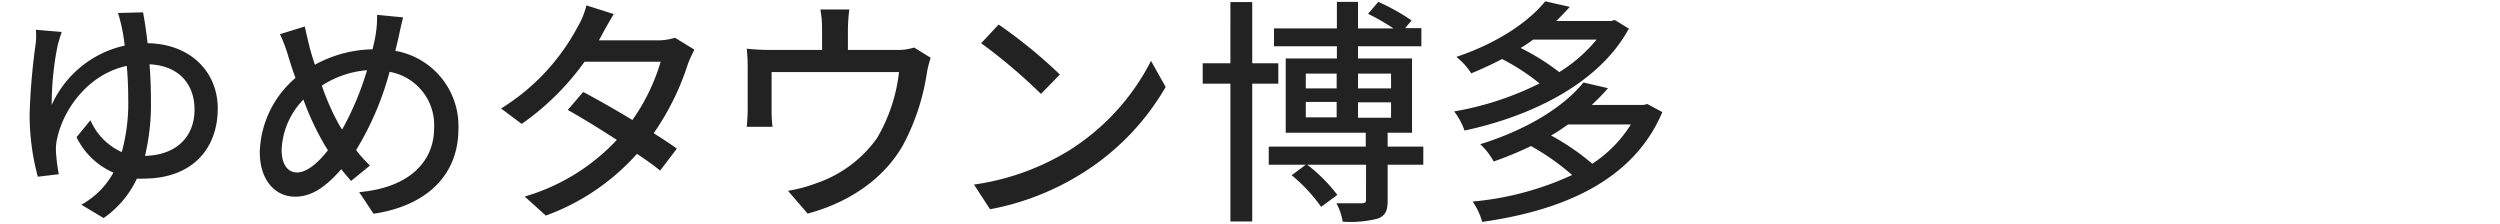
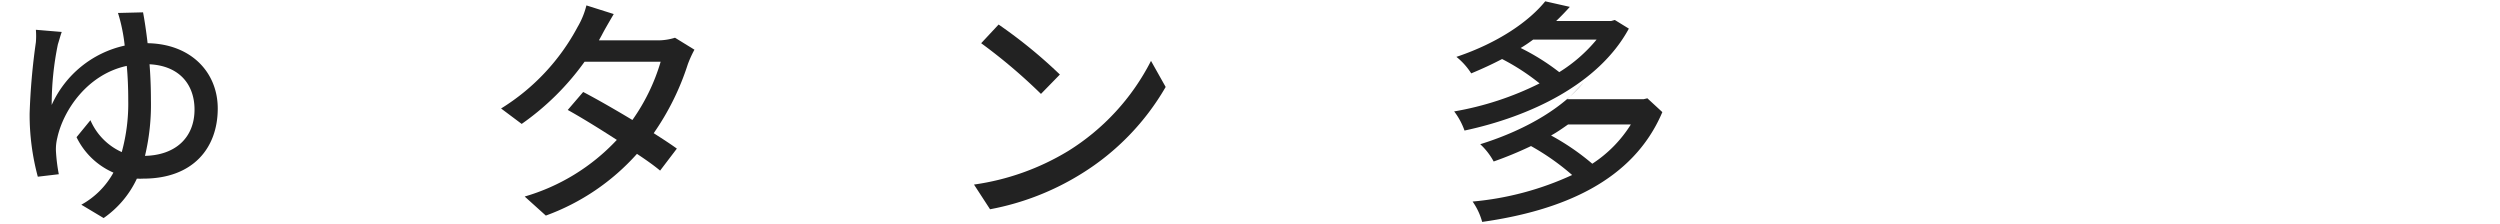
<svg xmlns="http://www.w3.org/2000/svg" id="レイヤー_1" data-name="レイヤー 1" viewBox="0 0 324 29">
  <defs>
    <style>.cls-1{fill:#222;}</style>
  </defs>
  <path class="cls-1" d="M18.54,1.6c.19,1,.4,2.36.59,4,5.64.09,9.09,3.78,9.09,8.46,0,5.12-3.2,9.09-9.65,9.09a7.58,7.58,0,0,1-.83,0,12.81,12.81,0,0,1-4.31,5.11l-2.89-1.73a10.53,10.53,0,0,0,4.16-4.16,9.55,9.55,0,0,1-4.78-4.59l1.8-2.2a8,8,0,0,0,4.06,4.13,23.68,23.68,0,0,0,.84-6.7c0-1.55-.06-3.07-.19-4.47-5.08,1.09-8.21,5.71-9,9.31a6.13,6.13,0,0,0-.18,1.73,23,23,0,0,0,.37,3L4.9,22.9a30.86,30.86,0,0,1-1.06-8.19,83.67,83.67,0,0,1,.81-9.23,10,10,0,0,0,0-1.62L8,4.14c-.19.53-.34,1.12-.5,1.61a38.64,38.64,0,0,0-.8,7.85,13.58,13.58,0,0,1,9.46-7.69,21.65,21.65,0,0,0-.35-2.23,19.56,19.56,0,0,0-.52-2Zm6.67,12.59c0-3.07-1.8-5.65-5.83-5.86.12,1.49.18,3.1.18,4.68a28.53,28.53,0,0,1-.77,7.19C22.76,20.11,25.21,17.82,25.21,14.19Z" />
-   <path class="cls-1" d="M52.25,2.25c-.22.78-.47,2-.62,2.7-.13.53-.25,1.08-.4,1.64A9.88,9.88,0,0,1,59.41,16.7c0,6.29-4.49,10.05-11,11l-1.86-2.8c6.55-.58,9.71-4,9.71-8.3a7,7,0,0,0-5.77-7.29,38.51,38.51,0,0,1-4.34,10.14,16.78,16.78,0,0,0,1.8,2l-2.45,2c-.43-.5-.87-1-1.27-1.52-2,2.26-3.78,3.56-6,3.56-2.45,0-4.56-2-4.56-5.79A13.07,13.07,0,0,1,38.3,10.1c-.35-.9-.62-1.8-.9-2.67a18.3,18.3,0,0,0-1.12-3l3.22-1c.19.9.44,1.92.66,2.82.18.65.4,1.4.65,2.14a16.1,16.1,0,0,1,7.47-2c.15-.65.31-1.27.4-1.86a14.42,14.42,0,0,0,.19-2.6ZM42.14,18.9a35.61,35.61,0,0,1-2.82-6,9.92,9.92,0,0,0-2.82,6.54c0,1.8.74,2.91,2,2.91s2.73-1.24,4-2.88Zm2.2-2.11A38.15,38.15,0,0,0,47.57,9.1a12.53,12.53,0,0,0-5.86,2,31.42,31.42,0,0,0,2.35,5.27Z" />
  <path class="cls-1" d="M90,6.44a14.11,14.11,0,0,0-.87,1.92,33.44,33.44,0,0,1-4.41,8.9c1.15.74,2.21,1.42,3,2l-2.17,2.85c-.74-.62-1.77-1.36-3-2.17a29.19,29.19,0,0,1-11.81,8L68,25.47a26.43,26.43,0,0,0,11.94-7.34c-2.3-1.49-4.68-2.95-6.36-3.88l2-2.33c1.73.9,4.12,2.27,6.38,3.63A25.43,25.43,0,0,0,85.62,8H75.76a33.94,33.94,0,0,1-8.15,8.06l-2.67-2A27.75,27.75,0,0,0,74.86,3.49,10.46,10.46,0,0,0,76,.7l3.54,1.12C79,2.75,78.31,3.92,78,4.54l-.38.69h7.54a7.38,7.38,0,0,0,2.32-.34Z" />
-   <path class="cls-1" d="M120.62,7.49a12.05,12.05,0,0,0-.52,2.11,29,29,0,0,1-3,9.08c-2.39,4.31-6.85,7.51-12.43,9l-2.55-2.95a19.15,19.15,0,0,0,3.72-1,15.92,15.92,0,0,0,7.82-5.83,21.52,21.52,0,0,0,2.85-8.56H100v5.09a14.54,14.54,0,0,0,.12,2H96.78c.06-.65.12-1.55.12-2.23V8.82a23.93,23.93,0,0,0-.12-2.51,27.51,27.51,0,0,0,3,.16h6.76V3.8a13.91,13.91,0,0,0-.22-2.57h3.75a23.31,23.31,0,0,0-.18,2.57V6.47h6.26a6.88,6.88,0,0,0,2.32-.31Z" />
  <path class="cls-1" d="M138.42,19.58A29.49,29.49,0,0,0,149.17,7.89l1.9,3.38A32.06,32.06,0,0,1,140.18,22.5a34.27,34.27,0,0,1-11.87,4.62l-2.08-3.2A32.15,32.15,0,0,0,138.42,19.58Zm-1.06-9.92-2.45,2.51a70.88,70.88,0,0,0-7.75-6.57l2.26-2.42A63.26,63.26,0,0,1,137.36,9.66Z" />
-   <path class="cls-1" d="M162.29,10.84V28.7h-2.83V10.84h-3.59V8.2h3.59V.27h2.83V8.2h3.38v2.64Zm22.17,10.51h-4.62v4.59c0,1.33-.25,2-1.28,2.39a14.31,14.31,0,0,1-4.55.4,7.51,7.51,0,0,0-.81-2.39c1.49,0,2.92,0,3.32,0s.52-.12.52-.46V21.35h-7.62a20.84,20.84,0,0,1,3.9,3.91l-2.1,1.55a21,21,0,0,0-3.82-4.1l1.83-1.36h-4.8V19H177V17.2H166.63V7.58h6.63V6h-8.15V3.68h8.15V.24H176V3.68h4.59a29.55,29.55,0,0,0-3.29-1.89L178.63.24a27.24,27.24,0,0,1,4.31,2.41l-.84,1h2.11V6H176V7.58h7V17.2h-3.16V19h4.62Zm-15.23-9.89h4V9.54h-4Zm0,3.75h4v-2h-4ZM176,9.54v1.92h4.28V9.54Zm4.28,3.72H176v2h4.28Z" />
-   <path class="cls-1" d="M211.1,3.71c-3.94,7.25-12.87,11.41-21.3,13.21a9,9,0,0,0-1.34-2.48,39.74,39.74,0,0,0,11.07-3.63,28.52,28.52,0,0,0-4.86-3.16c-1.24.65-2.58,1.27-4,1.86a8.74,8.74,0,0,0-1.92-2.14c5.46-1.83,9.43-4.62,11.51-7.2l3.19.72c-.56.62-1.15,1.24-1.77,1.83h7.13l.47-.13Zm4.34,10.82c-3.81,9-13.08,12.77-23.35,14.23a8.49,8.49,0,0,0-1.24-2.64,39,39,0,0,0,12.9-3.44,31.35,31.35,0,0,0-5.33-3.75,48.62,48.62,0,0,1-4.84,2,8.62,8.62,0,0,0-1.74-2.24c6.42-2,11-5.05,13.37-8l3.19.74a26.77,26.77,0,0,1-2.11,2.17H213l.5-.12ZM198.7,5.13a19.07,19.07,0,0,1-1.62,1.09,29.05,29.05,0,0,1,5,3.13,19.74,19.74,0,0,0,4.84-4.22Zm4.52,11c-.71.5-1.42,1-2.2,1.43a30.91,30.91,0,0,1,5.34,3.66,16.47,16.47,0,0,0,5-5.09Z" />
+   <path class="cls-1" d="M211.1,3.71c-3.94,7.25-12.87,11.41-21.3,13.21a9,9,0,0,0-1.34-2.48,39.74,39.74,0,0,0,11.07-3.63,28.52,28.52,0,0,0-4.86-3.16c-1.24.65-2.58,1.27-4,1.86a8.74,8.74,0,0,0-1.92-2.14c5.46-1.83,9.43-4.62,11.51-7.2l3.19.72c-.56.62-1.15,1.24-1.77,1.83h7.13l.47-.13Zm4.34,10.82c-3.81,9-13.08,12.77-23.35,14.23a8.49,8.49,0,0,0-1.24-2.64,39,39,0,0,0,12.9-3.44,31.35,31.35,0,0,0-5.33-3.75,48.62,48.62,0,0,1-4.84,2,8.62,8.62,0,0,0-1.74-2.24c6.42-2,11-5.05,13.37-8a26.77,26.77,0,0,1-2.11,2.17H213l.5-.12ZM198.7,5.13a19.07,19.07,0,0,1-1.62,1.09,29.05,29.05,0,0,1,5,3.13,19.74,19.74,0,0,0,4.84-4.22Zm4.52,11c-.71.5-1.42,1-2.2,1.43a30.91,30.91,0,0,1,5.34,3.66,16.47,16.47,0,0,0,5-5.09Z" />
</svg>